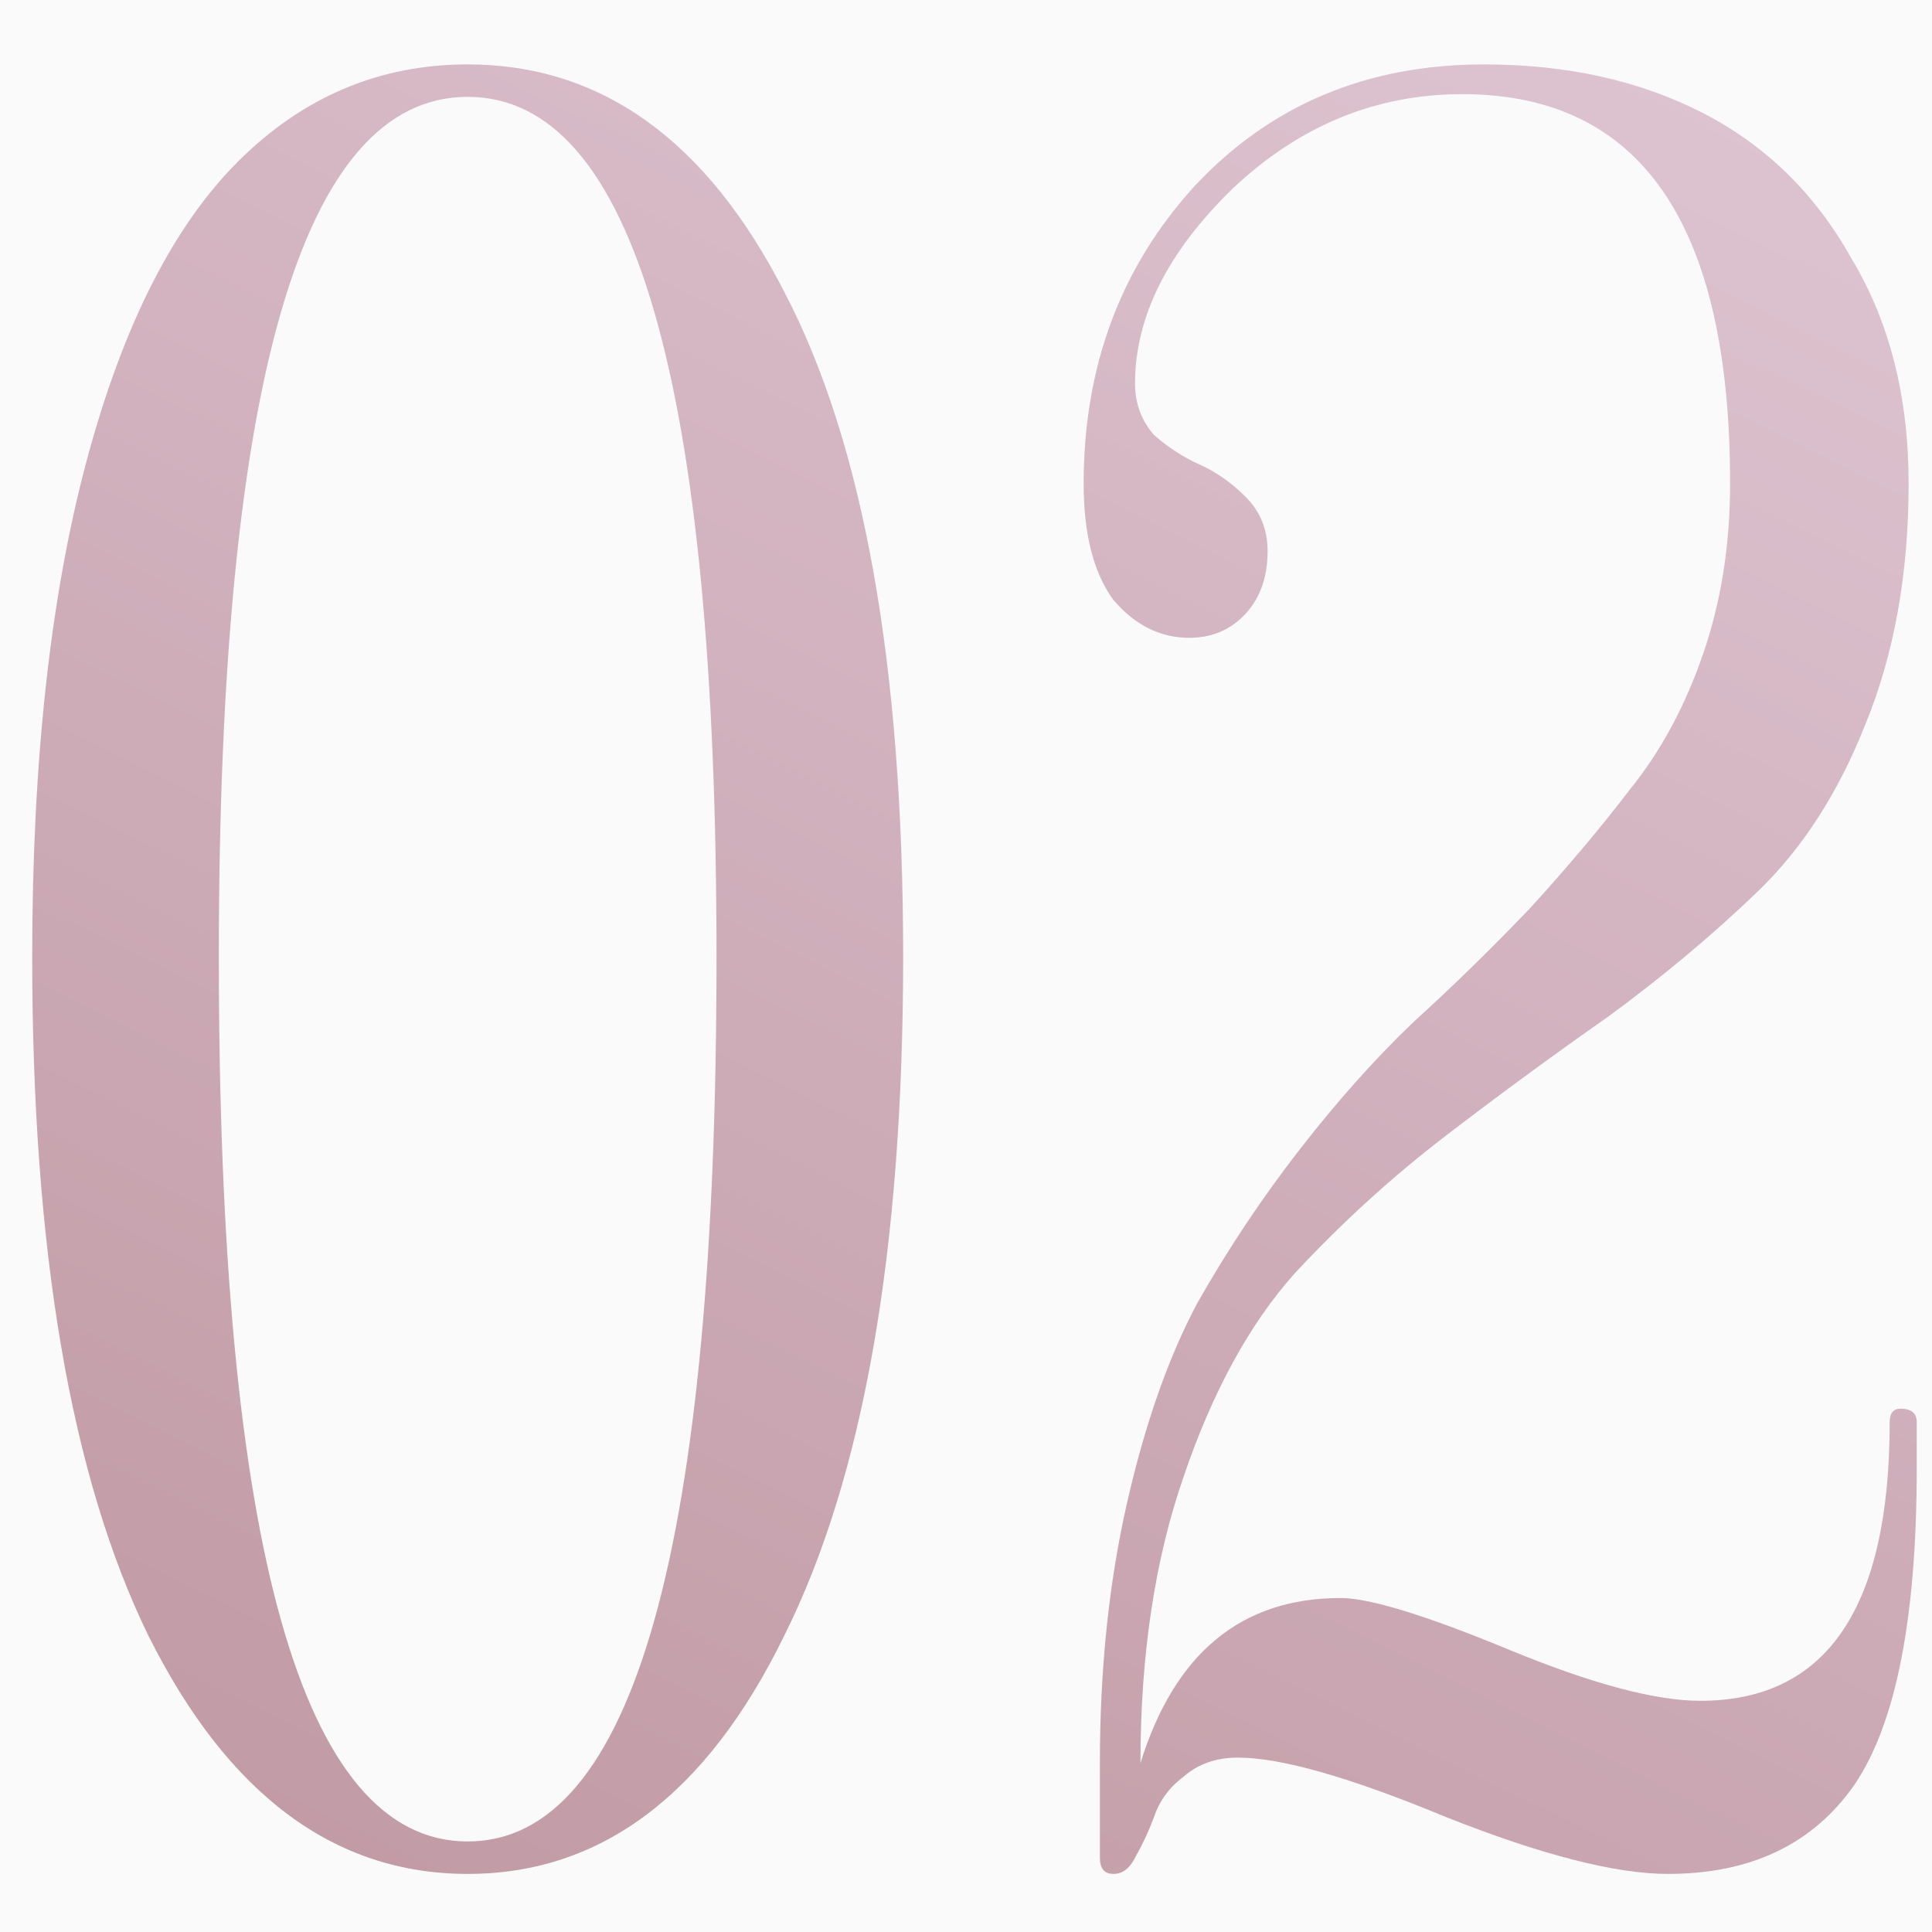
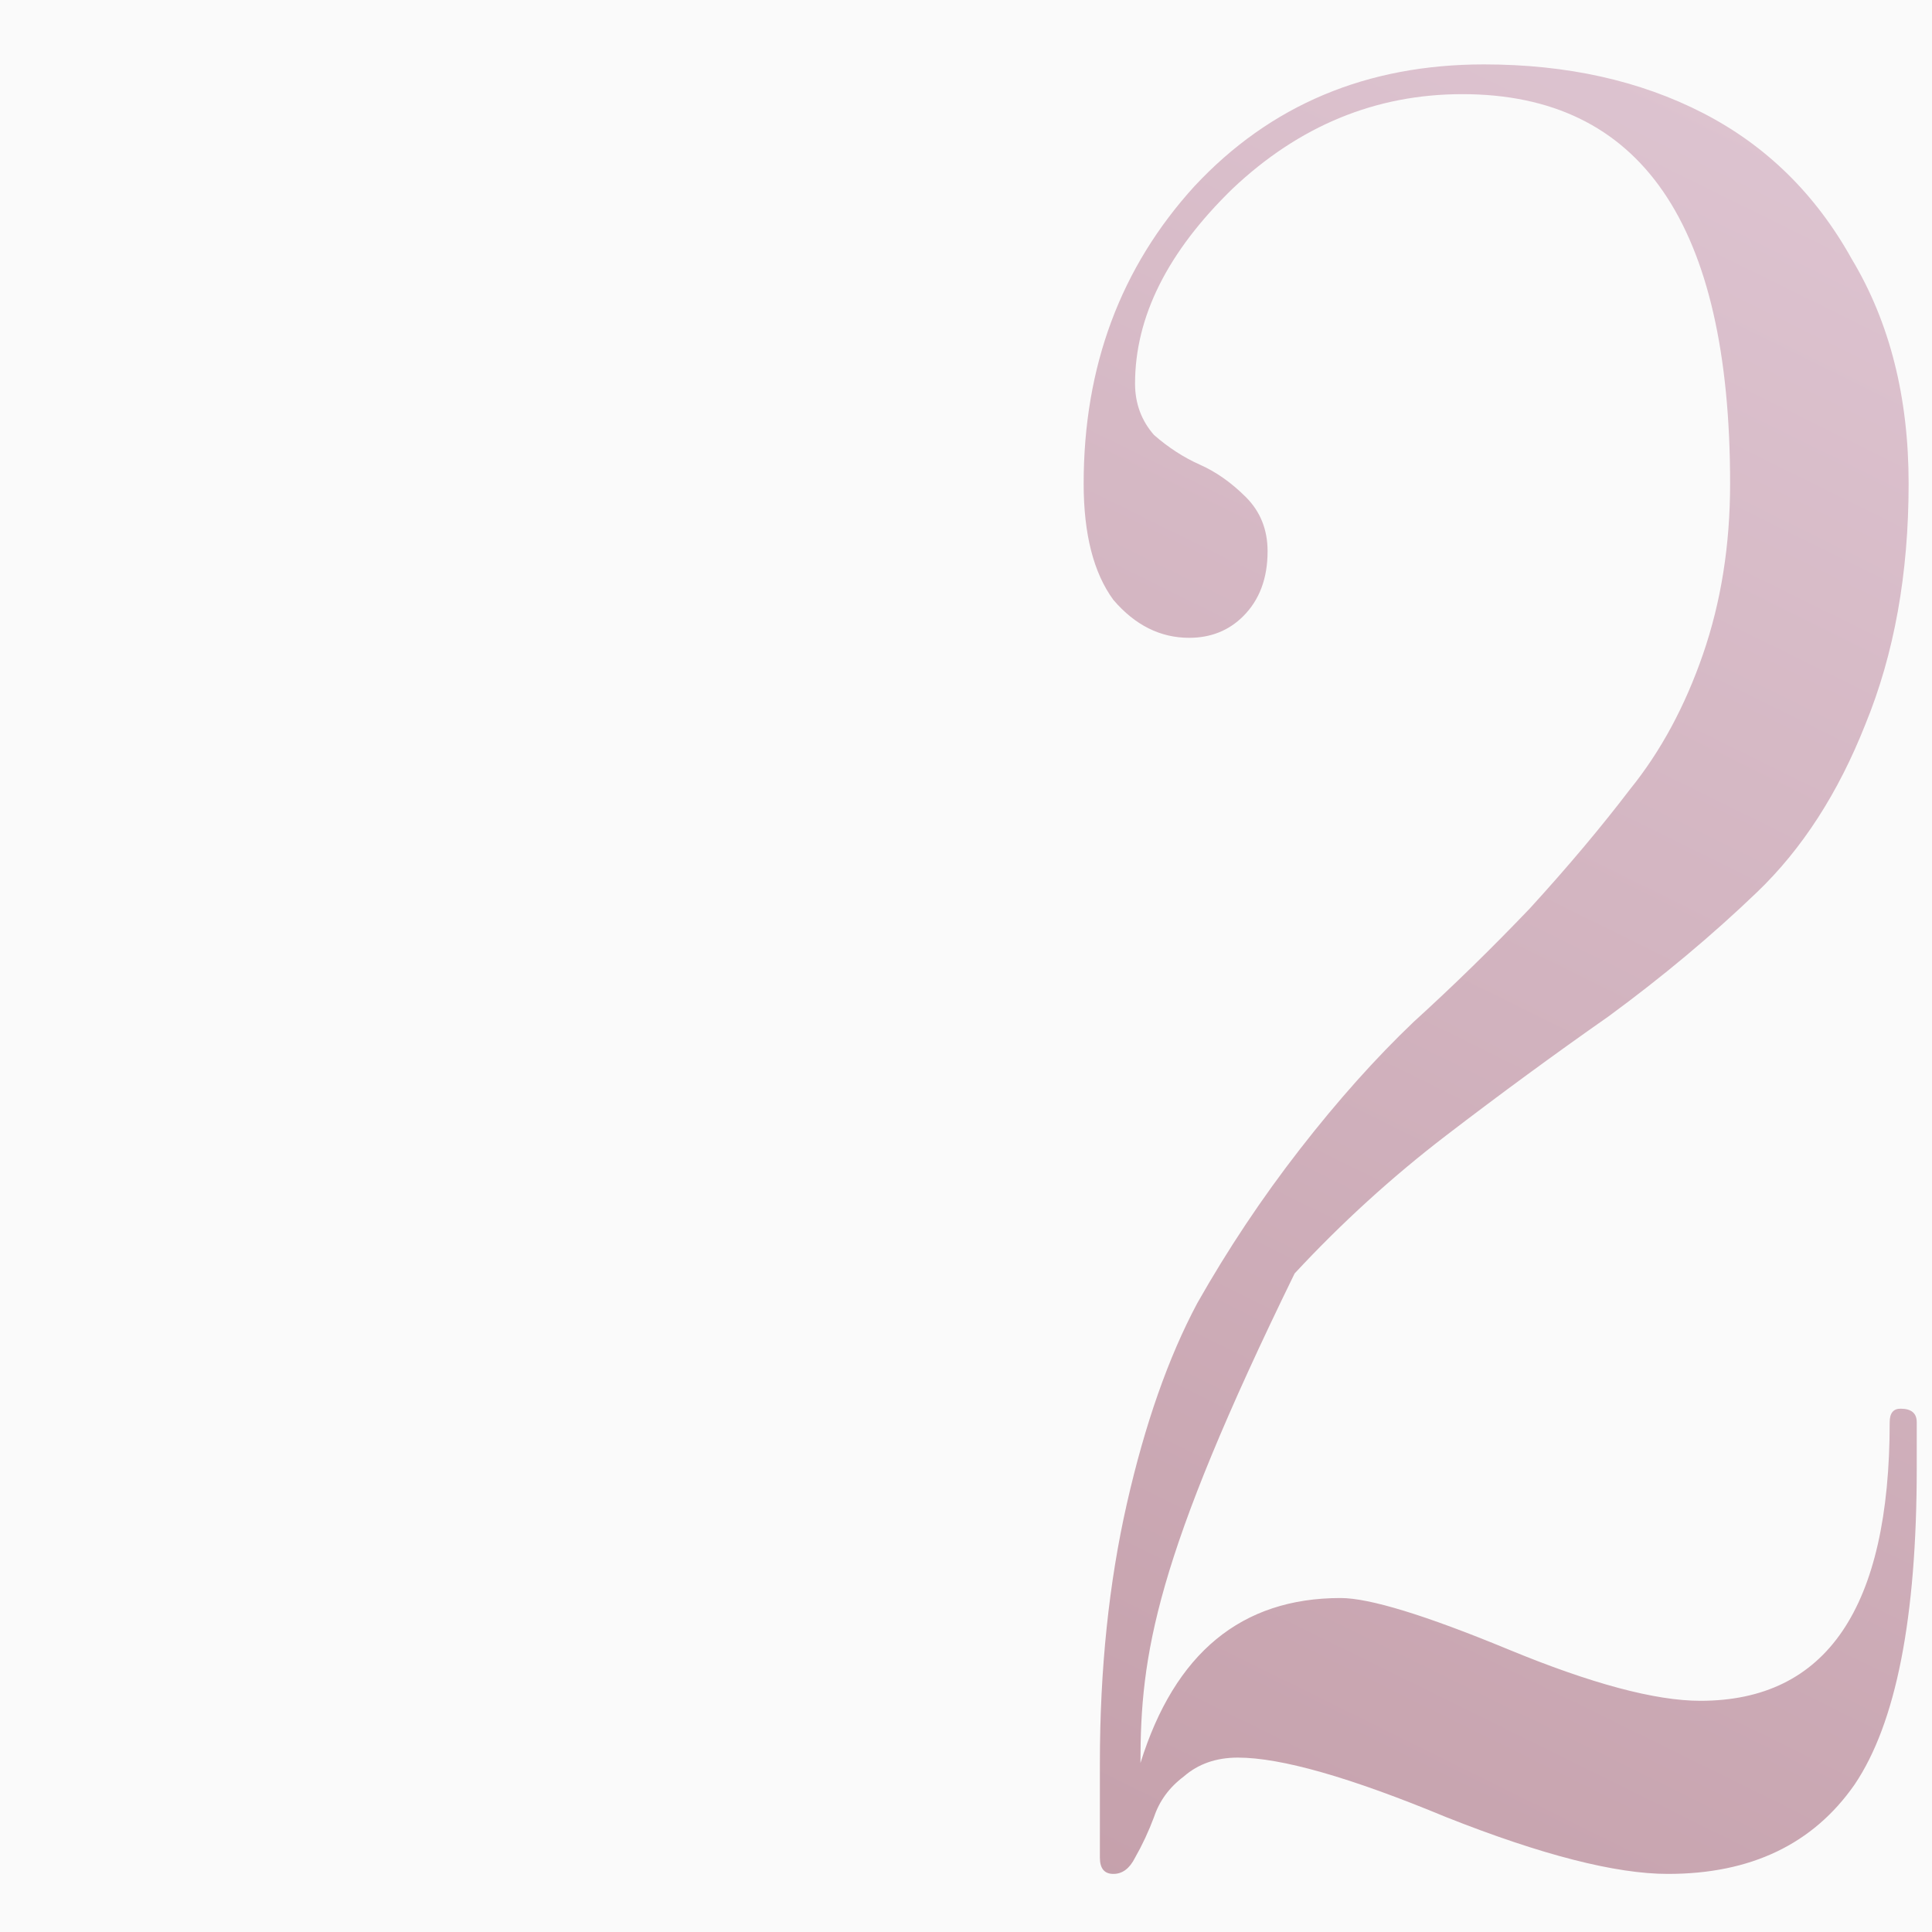
<svg xmlns="http://www.w3.org/2000/svg" width="60" height="60" viewBox="0 0 60 60" fill="none">
  <rect width="60" height="60" fill="#FAFAFA" />
-   <path d="M14.524 58.196C10.38 58.196 7.076 55.732 4.612 50.804C2.204 45.876 1 38.848 1 29.72C1 23.672 1.56 18.548 2.68 14.348C3.8 10.148 5.368 7.04 7.384 5.024C9.4 3.008 11.78 2 14.524 2C18.668 2 21.944 4.352 24.352 9.056C26.816 13.76 28.048 20.648 28.048 29.72C28.048 38.848 26.816 45.876 24.352 50.804C21.944 55.732 18.668 58.196 14.524 58.196ZM14.524 57.188C19.676 57.188 22.252 48.032 22.252 29.72C22.252 11.912 19.676 3.008 14.524 3.008C9.372 3.008 6.796 11.912 6.796 29.72C6.796 48.032 9.372 57.188 14.524 57.188Z" fill="url(#paint0_linear)" />
-   <path d="M59.274 15.02C59.274 17.82 58.826 20.312 57.93 22.496C57.09 24.624 55.97 26.36 54.57 27.704C53.17 29.048 51.63 30.336 49.95 31.568C48.27 32.744 46.59 33.976 44.91 35.264C43.23 36.552 41.662 37.98 40.206 39.548C38.806 41.116 37.658 43.216 36.762 45.848C35.866 48.424 35.418 51.392 35.418 54.752C36.482 51.336 38.554 49.628 41.634 49.628C42.53 49.628 44.266 50.16 46.842 51.224C49.418 52.288 51.406 52.82 52.806 52.82C56.726 52.82 58.686 49.936 58.686 44.168C58.686 43.888 58.798 43.748 59.022 43.748C59.358 43.748 59.526 43.888 59.526 44.168V45.596C59.526 50.244 58.882 53.52 57.594 55.424C56.306 57.272 54.374 58.196 51.798 58.196C50.174 58.196 47.878 57.608 44.91 56.432C41.942 55.2 39.786 54.584 38.442 54.584C37.77 54.584 37.21 54.78 36.762 55.172C36.314 55.508 36.006 55.928 35.838 56.432C35.67 56.88 35.474 57.3 35.25 57.692C35.082 58.028 34.858 58.196 34.578 58.196C34.298 58.196 34.158 58.028 34.158 57.692V54.752C34.158 51.84 34.438 49.152 34.998 46.688C35.558 44.224 36.286 42.152 37.182 40.472C38.134 38.792 39.198 37.196 40.374 35.684C41.55 34.172 42.726 32.856 43.902 31.736C45.134 30.616 46.338 29.44 47.514 28.208C48.69 26.92 49.726 25.688 50.622 24.512C51.574 23.336 52.33 21.936 52.89 20.312C53.45 18.688 53.73 16.924 53.73 15.02C53.73 6.956 50.958 2.924 45.414 2.924C42.726 2.924 40.346 3.904 38.274 5.864C36.258 7.824 35.25 9.84 35.25 11.912C35.25 12.528 35.446 13.06 35.838 13.508C36.286 13.9 36.762 14.208 37.266 14.432C37.77 14.656 38.246 14.992 38.694 15.44C39.142 15.888 39.366 16.448 39.366 17.12C39.366 17.96 39.114 18.632 38.61 19.136C38.162 19.584 37.602 19.808 36.93 19.808C36.034 19.808 35.25 19.416 34.578 18.632C33.962 17.792 33.654 16.588 33.654 15.02C33.654 11.38 34.802 8.3 37.098 5.78C39.45 3.26 42.446 2 46.086 2C48.662 2 50.93 2.504 52.89 3.512C54.85 4.52 56.39 6.032 57.51 8.048C58.686 10.008 59.274 12.332 59.274 15.02Z" fill="url(#paint1_linear)" />
+   <path d="M59.274 15.02C59.274 17.82 58.826 20.312 57.93 22.496C57.09 24.624 55.97 26.36 54.57 27.704C53.17 29.048 51.63 30.336 49.95 31.568C48.27 32.744 46.59 33.976 44.91 35.264C43.23 36.552 41.662 37.98 40.206 39.548C35.866 48.424 35.418 51.392 35.418 54.752C36.482 51.336 38.554 49.628 41.634 49.628C42.53 49.628 44.266 50.16 46.842 51.224C49.418 52.288 51.406 52.82 52.806 52.82C56.726 52.82 58.686 49.936 58.686 44.168C58.686 43.888 58.798 43.748 59.022 43.748C59.358 43.748 59.526 43.888 59.526 44.168V45.596C59.526 50.244 58.882 53.52 57.594 55.424C56.306 57.272 54.374 58.196 51.798 58.196C50.174 58.196 47.878 57.608 44.91 56.432C41.942 55.2 39.786 54.584 38.442 54.584C37.77 54.584 37.21 54.78 36.762 55.172C36.314 55.508 36.006 55.928 35.838 56.432C35.67 56.88 35.474 57.3 35.25 57.692C35.082 58.028 34.858 58.196 34.578 58.196C34.298 58.196 34.158 58.028 34.158 57.692V54.752C34.158 51.84 34.438 49.152 34.998 46.688C35.558 44.224 36.286 42.152 37.182 40.472C38.134 38.792 39.198 37.196 40.374 35.684C41.55 34.172 42.726 32.856 43.902 31.736C45.134 30.616 46.338 29.44 47.514 28.208C48.69 26.92 49.726 25.688 50.622 24.512C51.574 23.336 52.33 21.936 52.89 20.312C53.45 18.688 53.73 16.924 53.73 15.02C53.73 6.956 50.958 2.924 45.414 2.924C42.726 2.924 40.346 3.904 38.274 5.864C36.258 7.824 35.25 9.84 35.25 11.912C35.25 12.528 35.446 13.06 35.838 13.508C36.286 13.9 36.762 14.208 37.266 14.432C37.77 14.656 38.246 14.992 38.694 15.44C39.142 15.888 39.366 16.448 39.366 17.12C39.366 17.96 39.114 18.632 38.61 19.136C38.162 19.584 37.602 19.808 36.93 19.808C36.034 19.808 35.25 19.416 34.578 18.632C33.962 17.792 33.654 16.588 33.654 15.02C33.654 11.38 34.802 8.3 37.098 5.78C39.45 3.26 42.446 2 46.086 2C48.662 2 50.93 2.504 52.89 3.512C54.85 4.52 56.39 6.032 57.51 8.048C58.686 10.008 59.274 12.332 59.274 15.02Z" fill="url(#paint1_linear)" />
  <defs>
    <linearGradient id="paint0_linear" x1="63.312" y1="-14.009" x2="12.933" y2="87.997" gradientUnits="userSpaceOnUse">
      <stop offset="0.085" stop-color="#E1C9D6" />
      <stop offset="0.992" stop-color="#B78C96" />
    </linearGradient>
    <linearGradient id="paint1_linear" x1="63.312" y1="-14.009" x2="12.933" y2="87.997" gradientUnits="userSpaceOnUse">
      <stop offset="0.085" stop-color="#E1C9D6" />
      <stop offset="0.992" stop-color="#B78C96" />
    </linearGradient>
  </defs>
</svg>